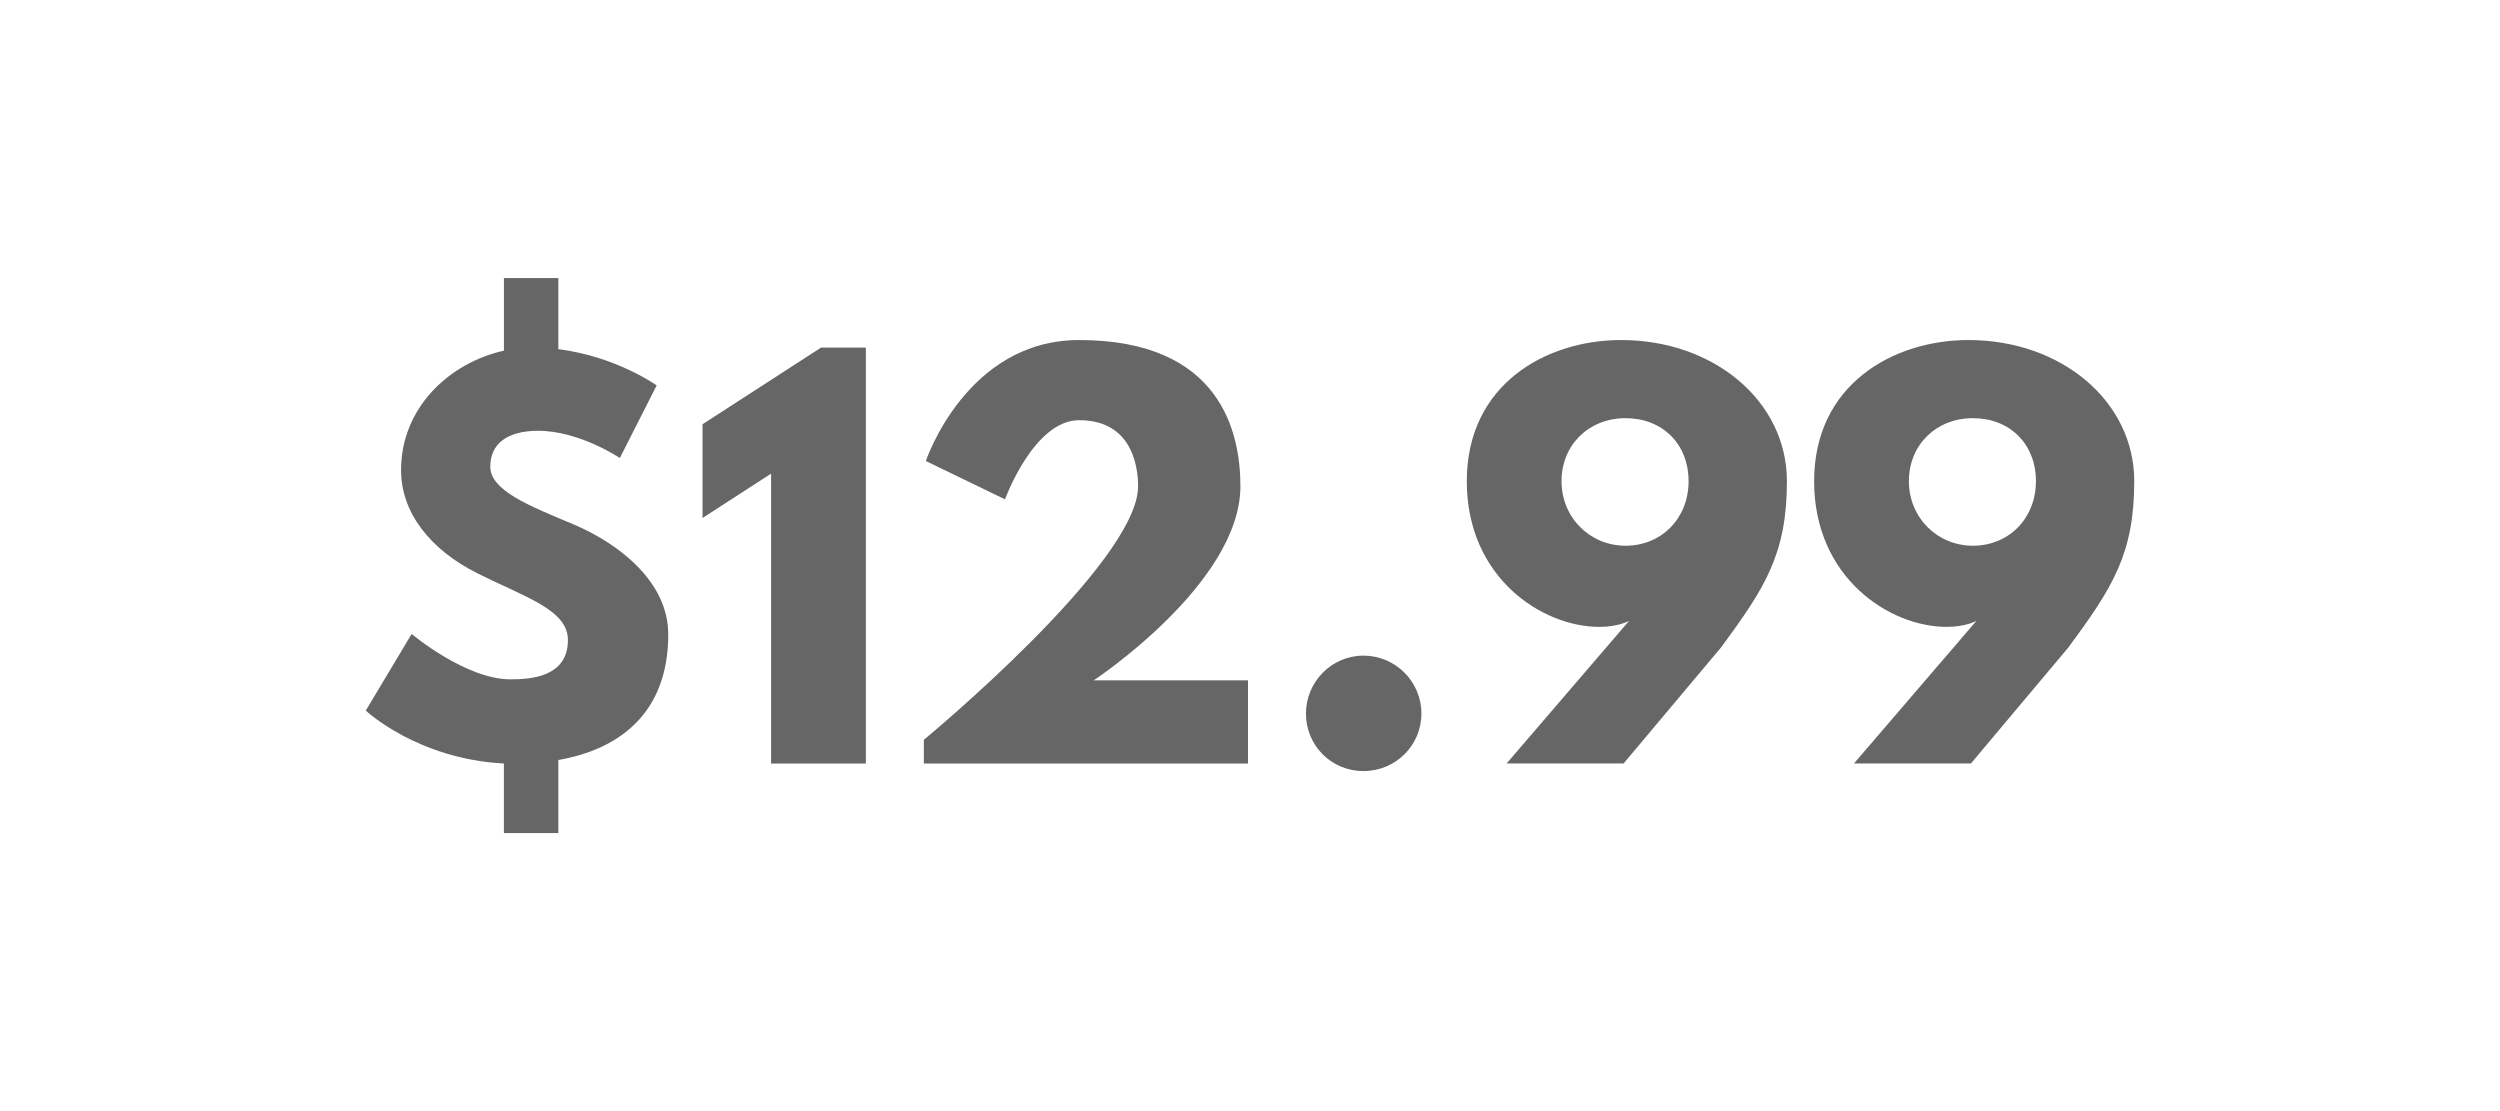
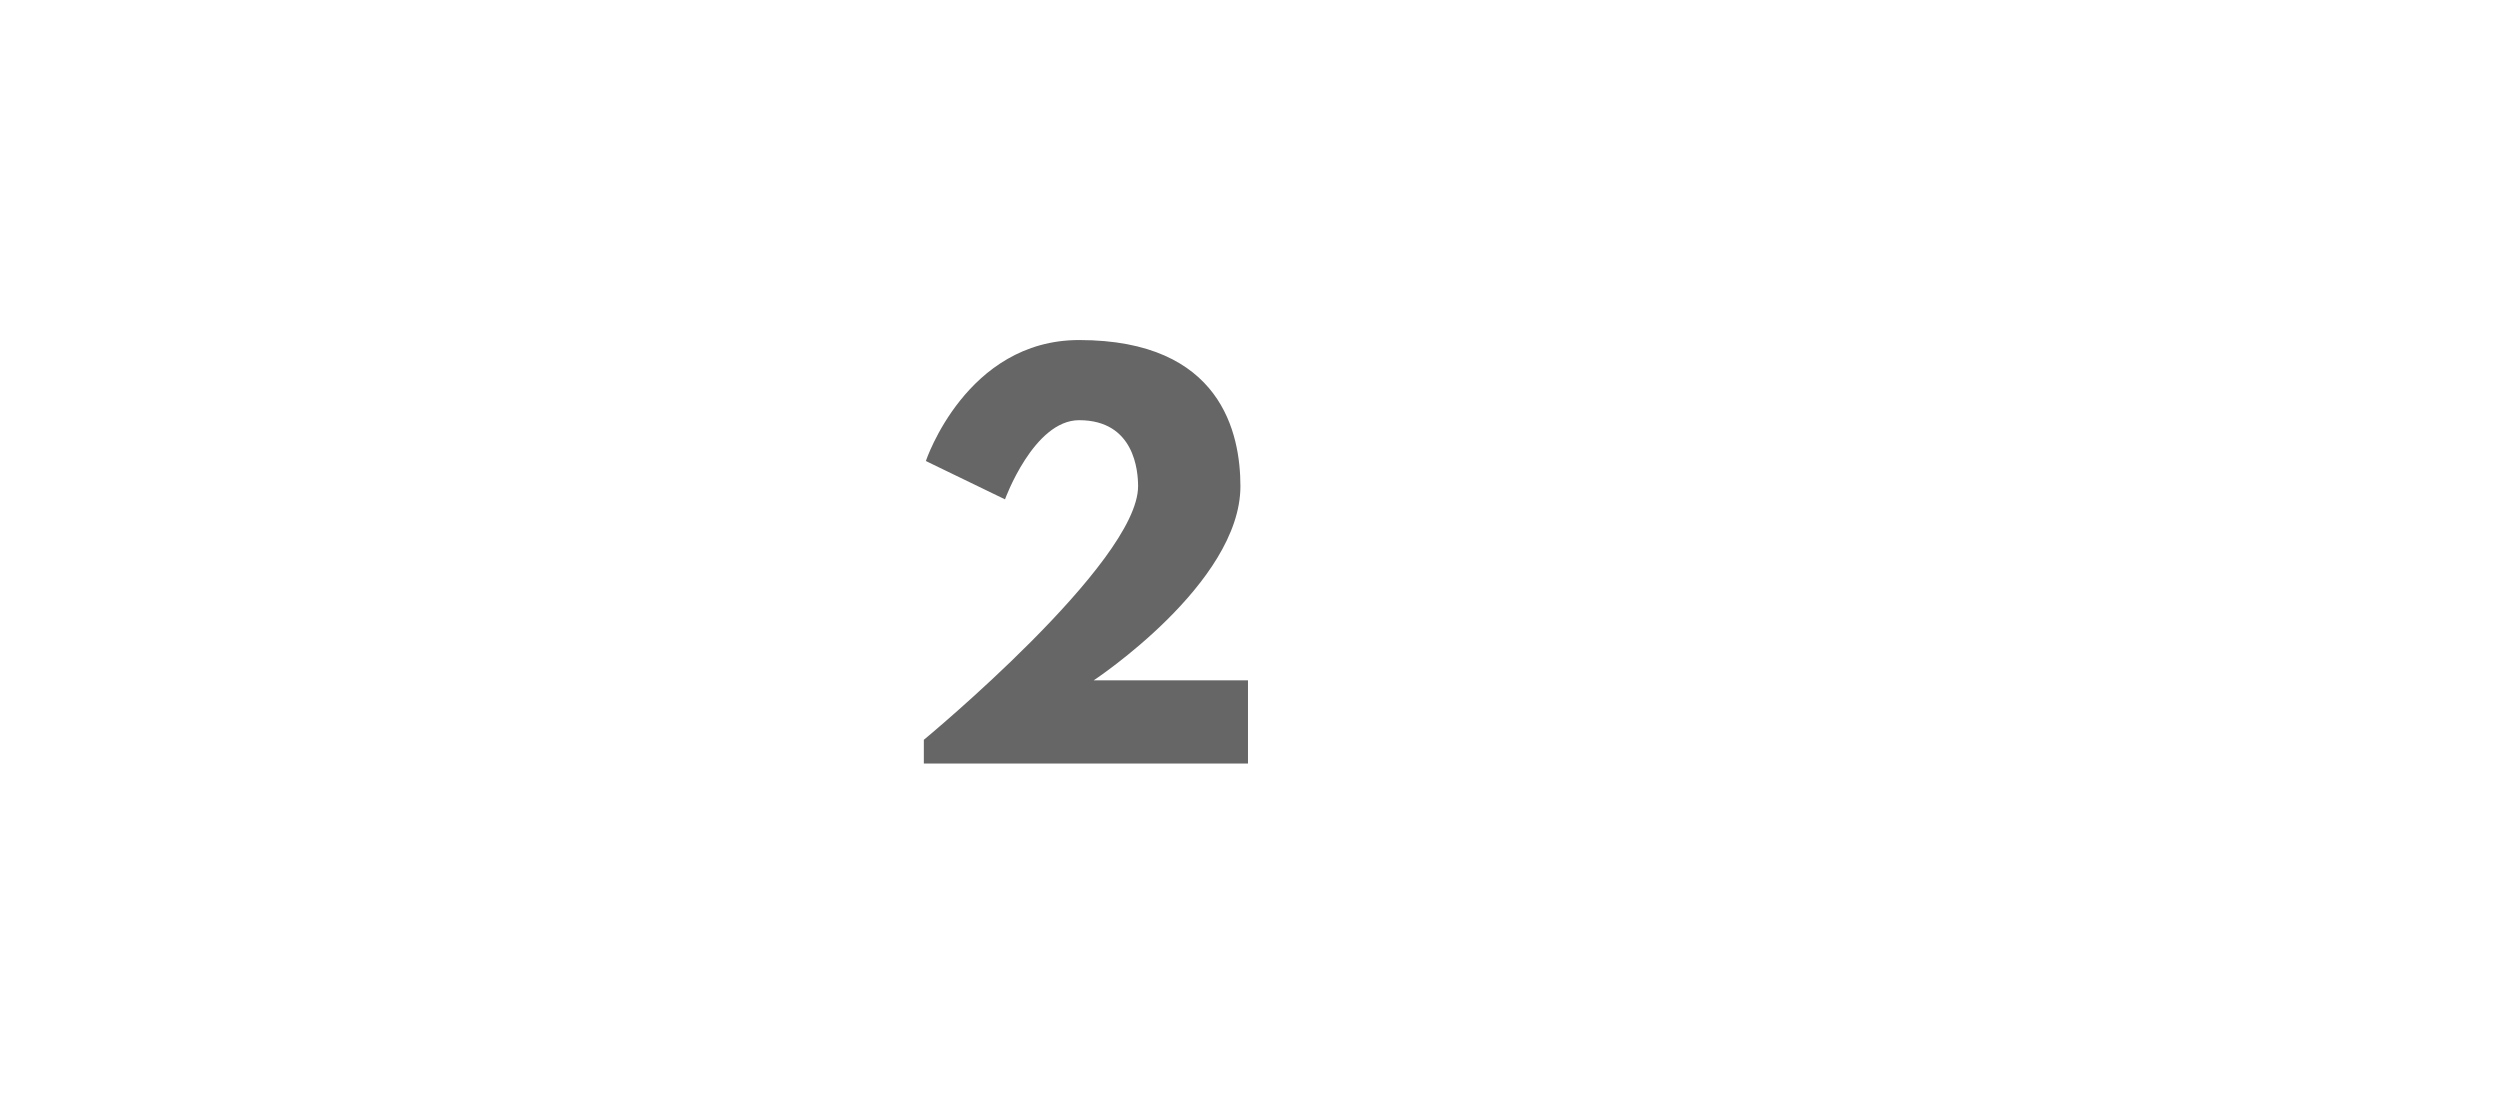
<svg xmlns="http://www.w3.org/2000/svg" id="Right_Arrow_Book_" viewBox="0 0 1800 800">
  <defs>
    <style>.cls-1{fill:#666;}</style>
  </defs>
  <g id="Cost">
-     <path class="cls-1" d="M402.01,251.37c42.1,5.44,70.78,26.13,70.78,26.13l-26.5,52.27s-29.04-19.6-58.8-19.6c-22.87,0-34.48,9.8-34.48,25.77,0,17.06,27.22,27.95,60.25,41.74,32.3,13.79,67.88,41.02,67.88,79.13,0,56.62-35.21,82.76-79.13,90.38v52.63h-39.2v-50.09c-62.43-3.27-99.45-38.11-99.45-38.11l33.03-55.17s38.84,32.67,71.14,32.67c14.16,0,41.38-1.45,41.38-28.31,0-21.78-30.85-30.85-64.97-47.91-34.84-17.42-55.17-44.28-55.17-74.41,0-45.01,34.84-77.31,74.05-86.02v-52.27h39.2v51.18Z" />
-     <path class="cls-1" d="M505.82,305.45l85.3-55.17h32.3v299.45h-68.24v-208.71l-49.36,31.94v-67.51Z" />
    <path class="cls-1" d="M723.6,359.53l-56.99-27.59s29.04-87.11,110.34-87.11c102.72,0,116.15,67.51,116.15,105.26,0,70.05-105.62,139.74-105.62,139.74h111.07v59.89h-233.39v-17.06s154.26-127.4,154.26-182.57c0-10.89-2.54-47.55-42.47-47.55-32.67,0-53.36,56.99-53.36,56.99Z" />
-     <path class="cls-1" d="M1023.41,513.79c0,22.87-18.51,41.38-41.74,41.38s-41.38-18.51-41.38-41.38,18.51-41.74,41.38-41.74,41.74,18.51,41.74,41.74Z" />
-     <path class="cls-1" d="M1172.95,447s-7.62,4.36-21.41,4.36c-41.02,0-95.46-35.21-95.46-104.9s56.99-101.63,111.07-101.63c67.15,0,119.42,44.28,119.42,101.63,0,52.63-15.97,76.95-47.19,119.42l-70.42,83.84h-84.21l88.2-102.72ZM1170.41,301.09c-26.5,0-46.1,19.24-46.1,45.37s20.33,46.46,46.1,46.46,45.37-19.6,45.37-46.46-18.87-45.37-45.37-45.37Z" />
-     <path class="cls-1" d="M1423.04,447s-7.62,4.36-21.41,4.36c-41.02,0-95.46-35.21-95.46-104.9s56.99-101.63,111.07-101.63c67.15,0,119.42,44.28,119.42,101.63,0,52.63-15.97,76.95-47.19,119.42l-70.42,83.84h-84.21l88.2-102.72ZM1420.5,301.09c-26.5,0-46.1,19.24-46.1,45.37s20.33,46.46,46.1,46.46,45.37-19.6,45.37-46.46-18.87-45.37-45.37-45.37Z" />
  </g>
</svg>